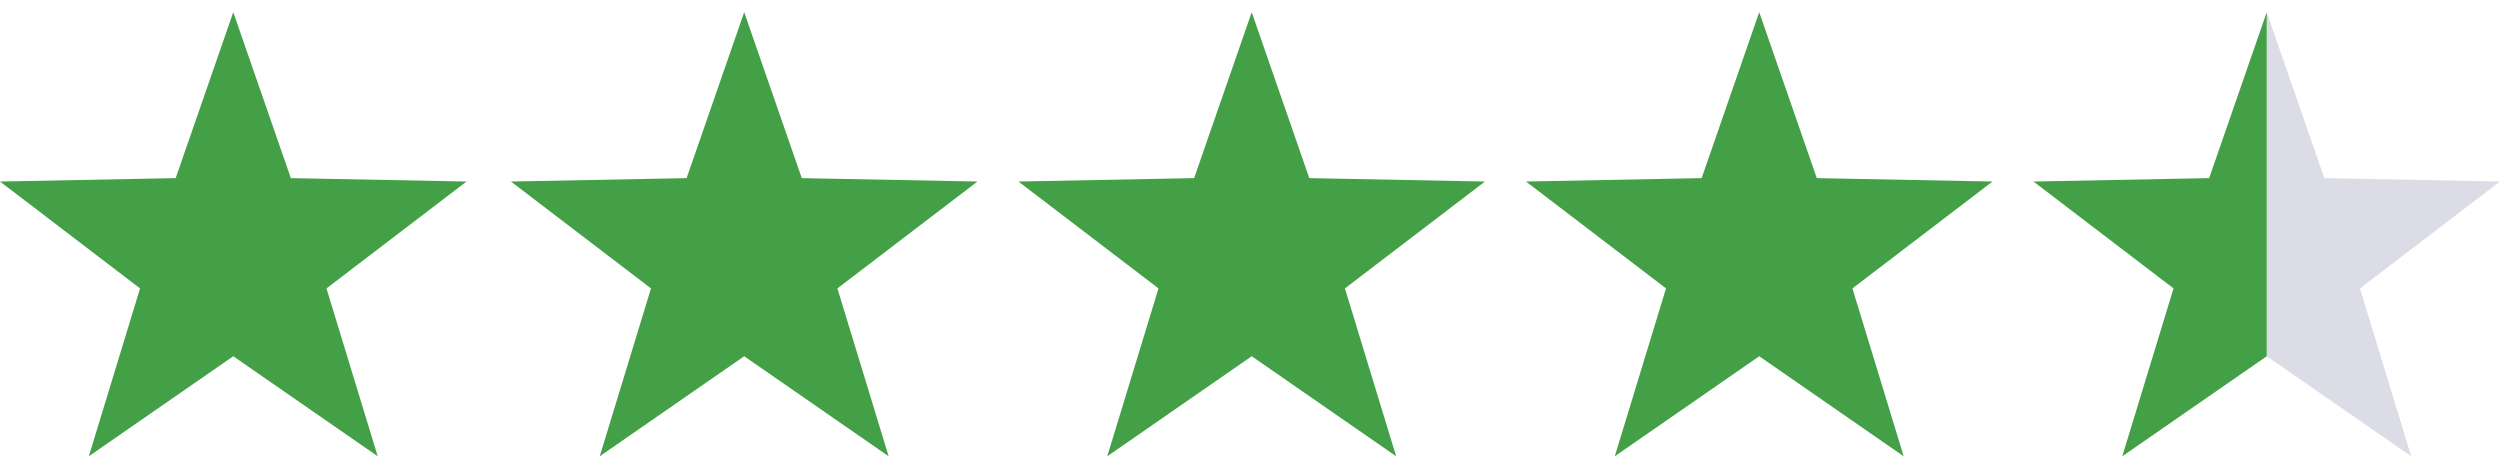
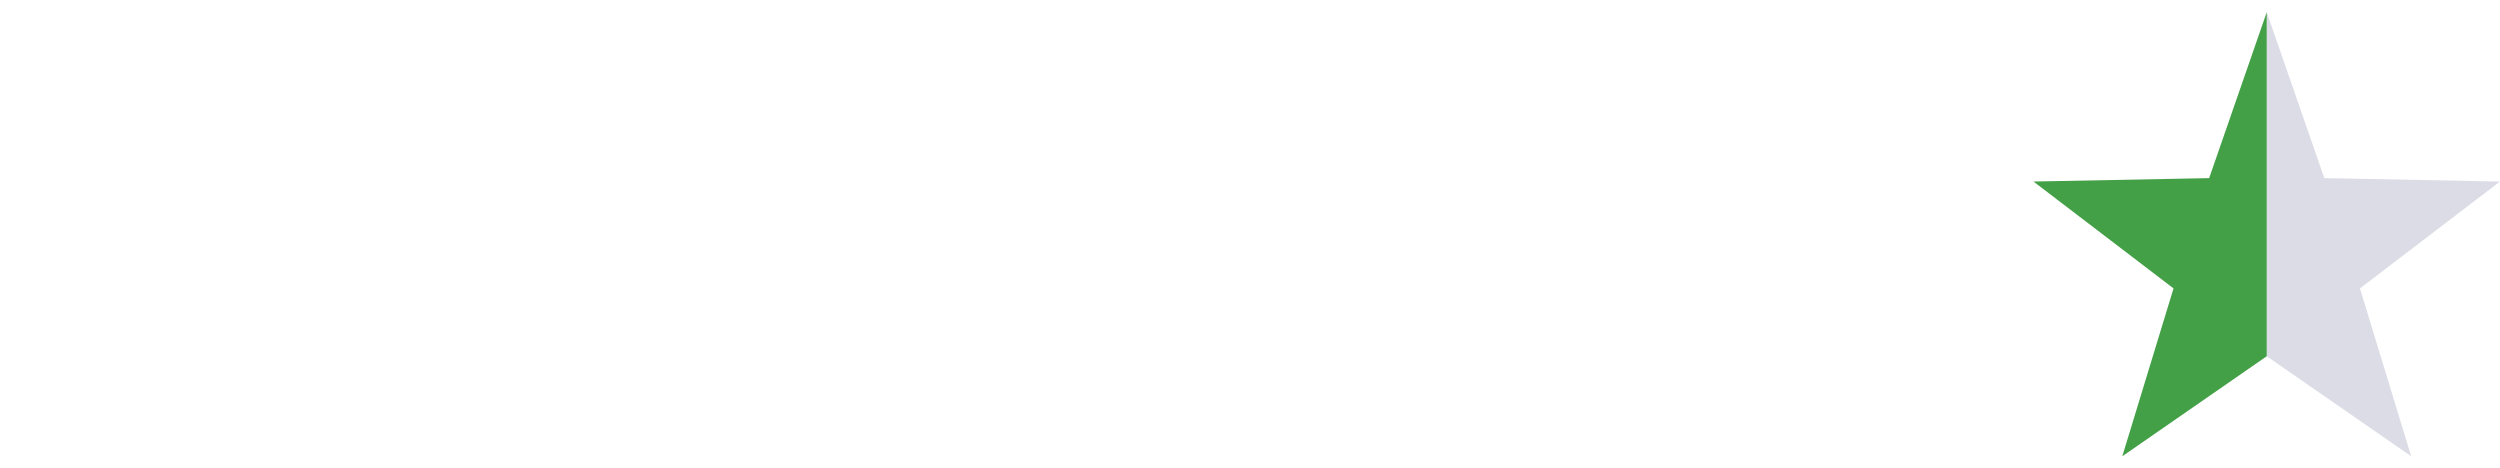
<svg xmlns="http://www.w3.org/2000/svg" viewBox="0 0 512.3 96">
-   <path d="M164.3 36.5l-11.8-34-11.8 34-36 .7 28.7 21.9-10.5 34.4L152.5 73l29.6 20.5-10.5-34.4 28.7-21.9-36-.7zm104 0l-11.8-34-11.8 34-36 .7 28.7 21.9-10.5 34.4L256.5 73l29.6 20.5-10.5-34.4 28.7-21.9-36-.7h0zm-208.7 0l-11.8-34-11.8 34-36 .7 28.7 21.9-10.5 34.4L47.8 73l29.6 20.5-10.5-34.4 28.7-21.9-36-.7h0zm312.7 0l-11.8-34-11.8 34-36 .7 28.7 21.9-10.5 34.4L360.5 73l29.6 20.5-10.5-34.4 28.7-21.9-36-.7h0z" fill="#43a047" />
  <path d="M512.3 37.2l-36-.7-11.8-34V73l29.6 20.5-10.5-34.4 28.7-21.9z" fill="#dcdce6" />
  <path d="M452.7 36.5l-36 .7 28.7 21.9-10.5 34.4L464.5 73V2.5l-11.8 34z" fill="#43a047" />
</svg>